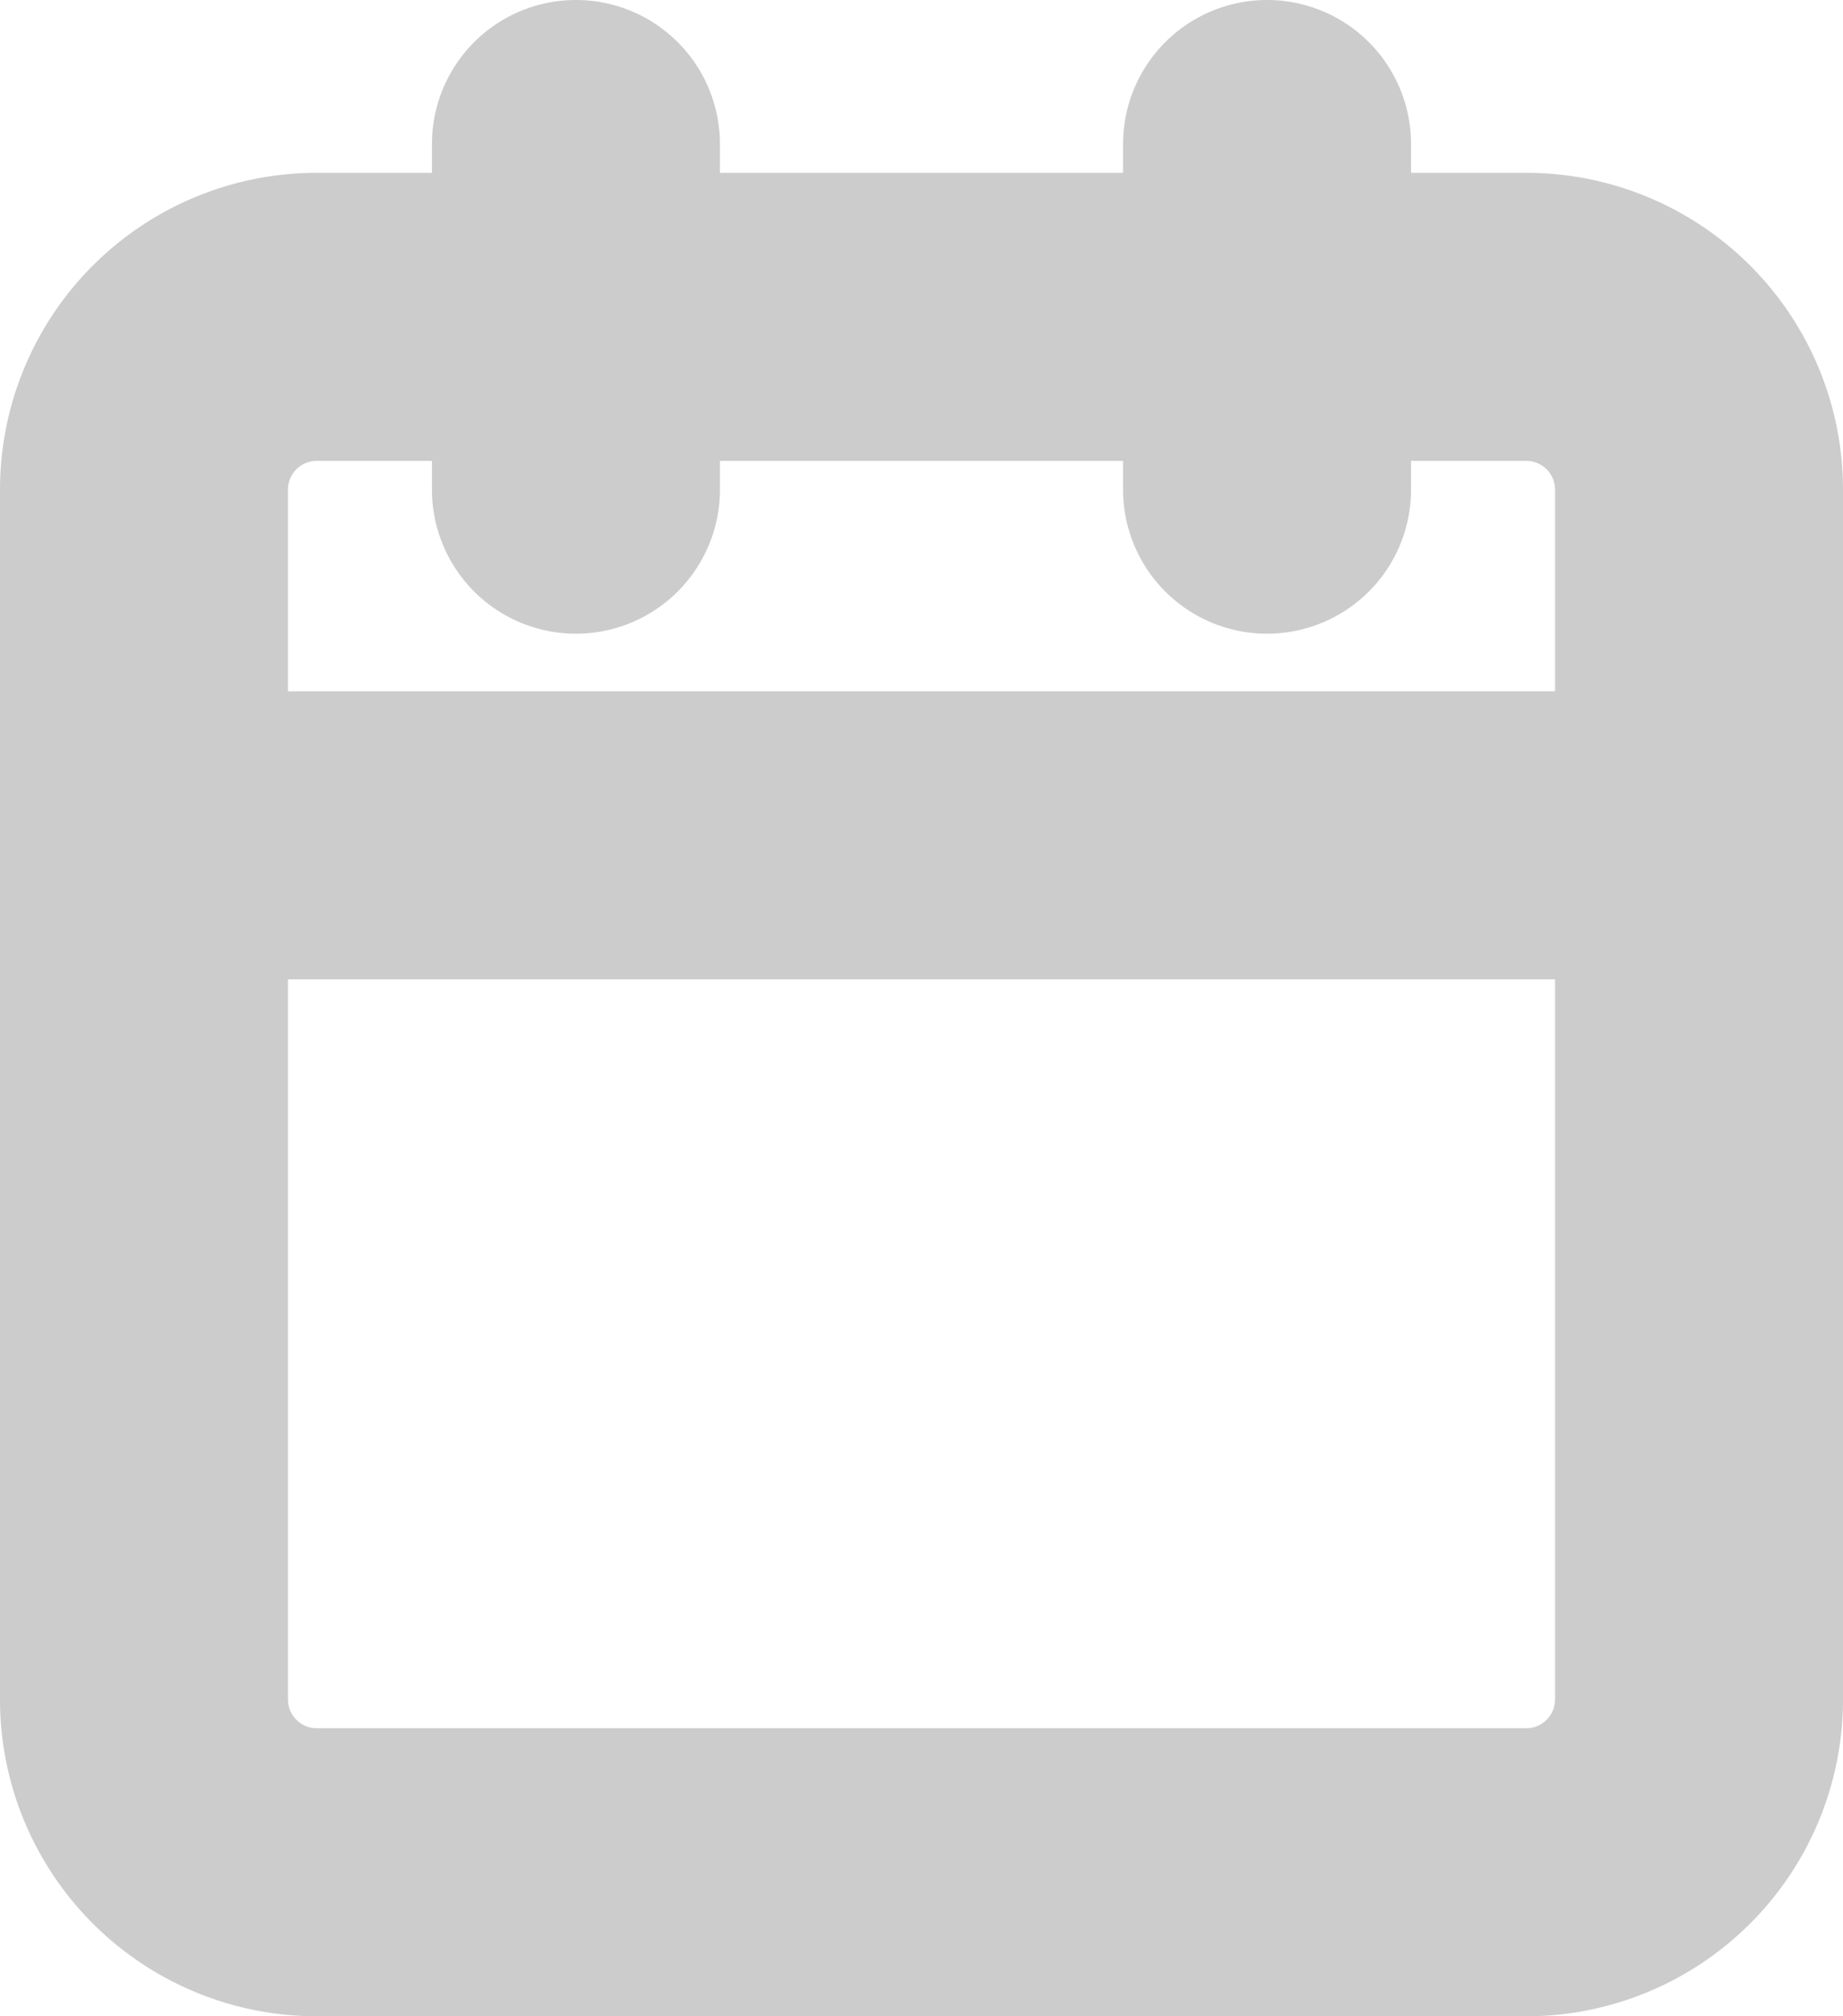
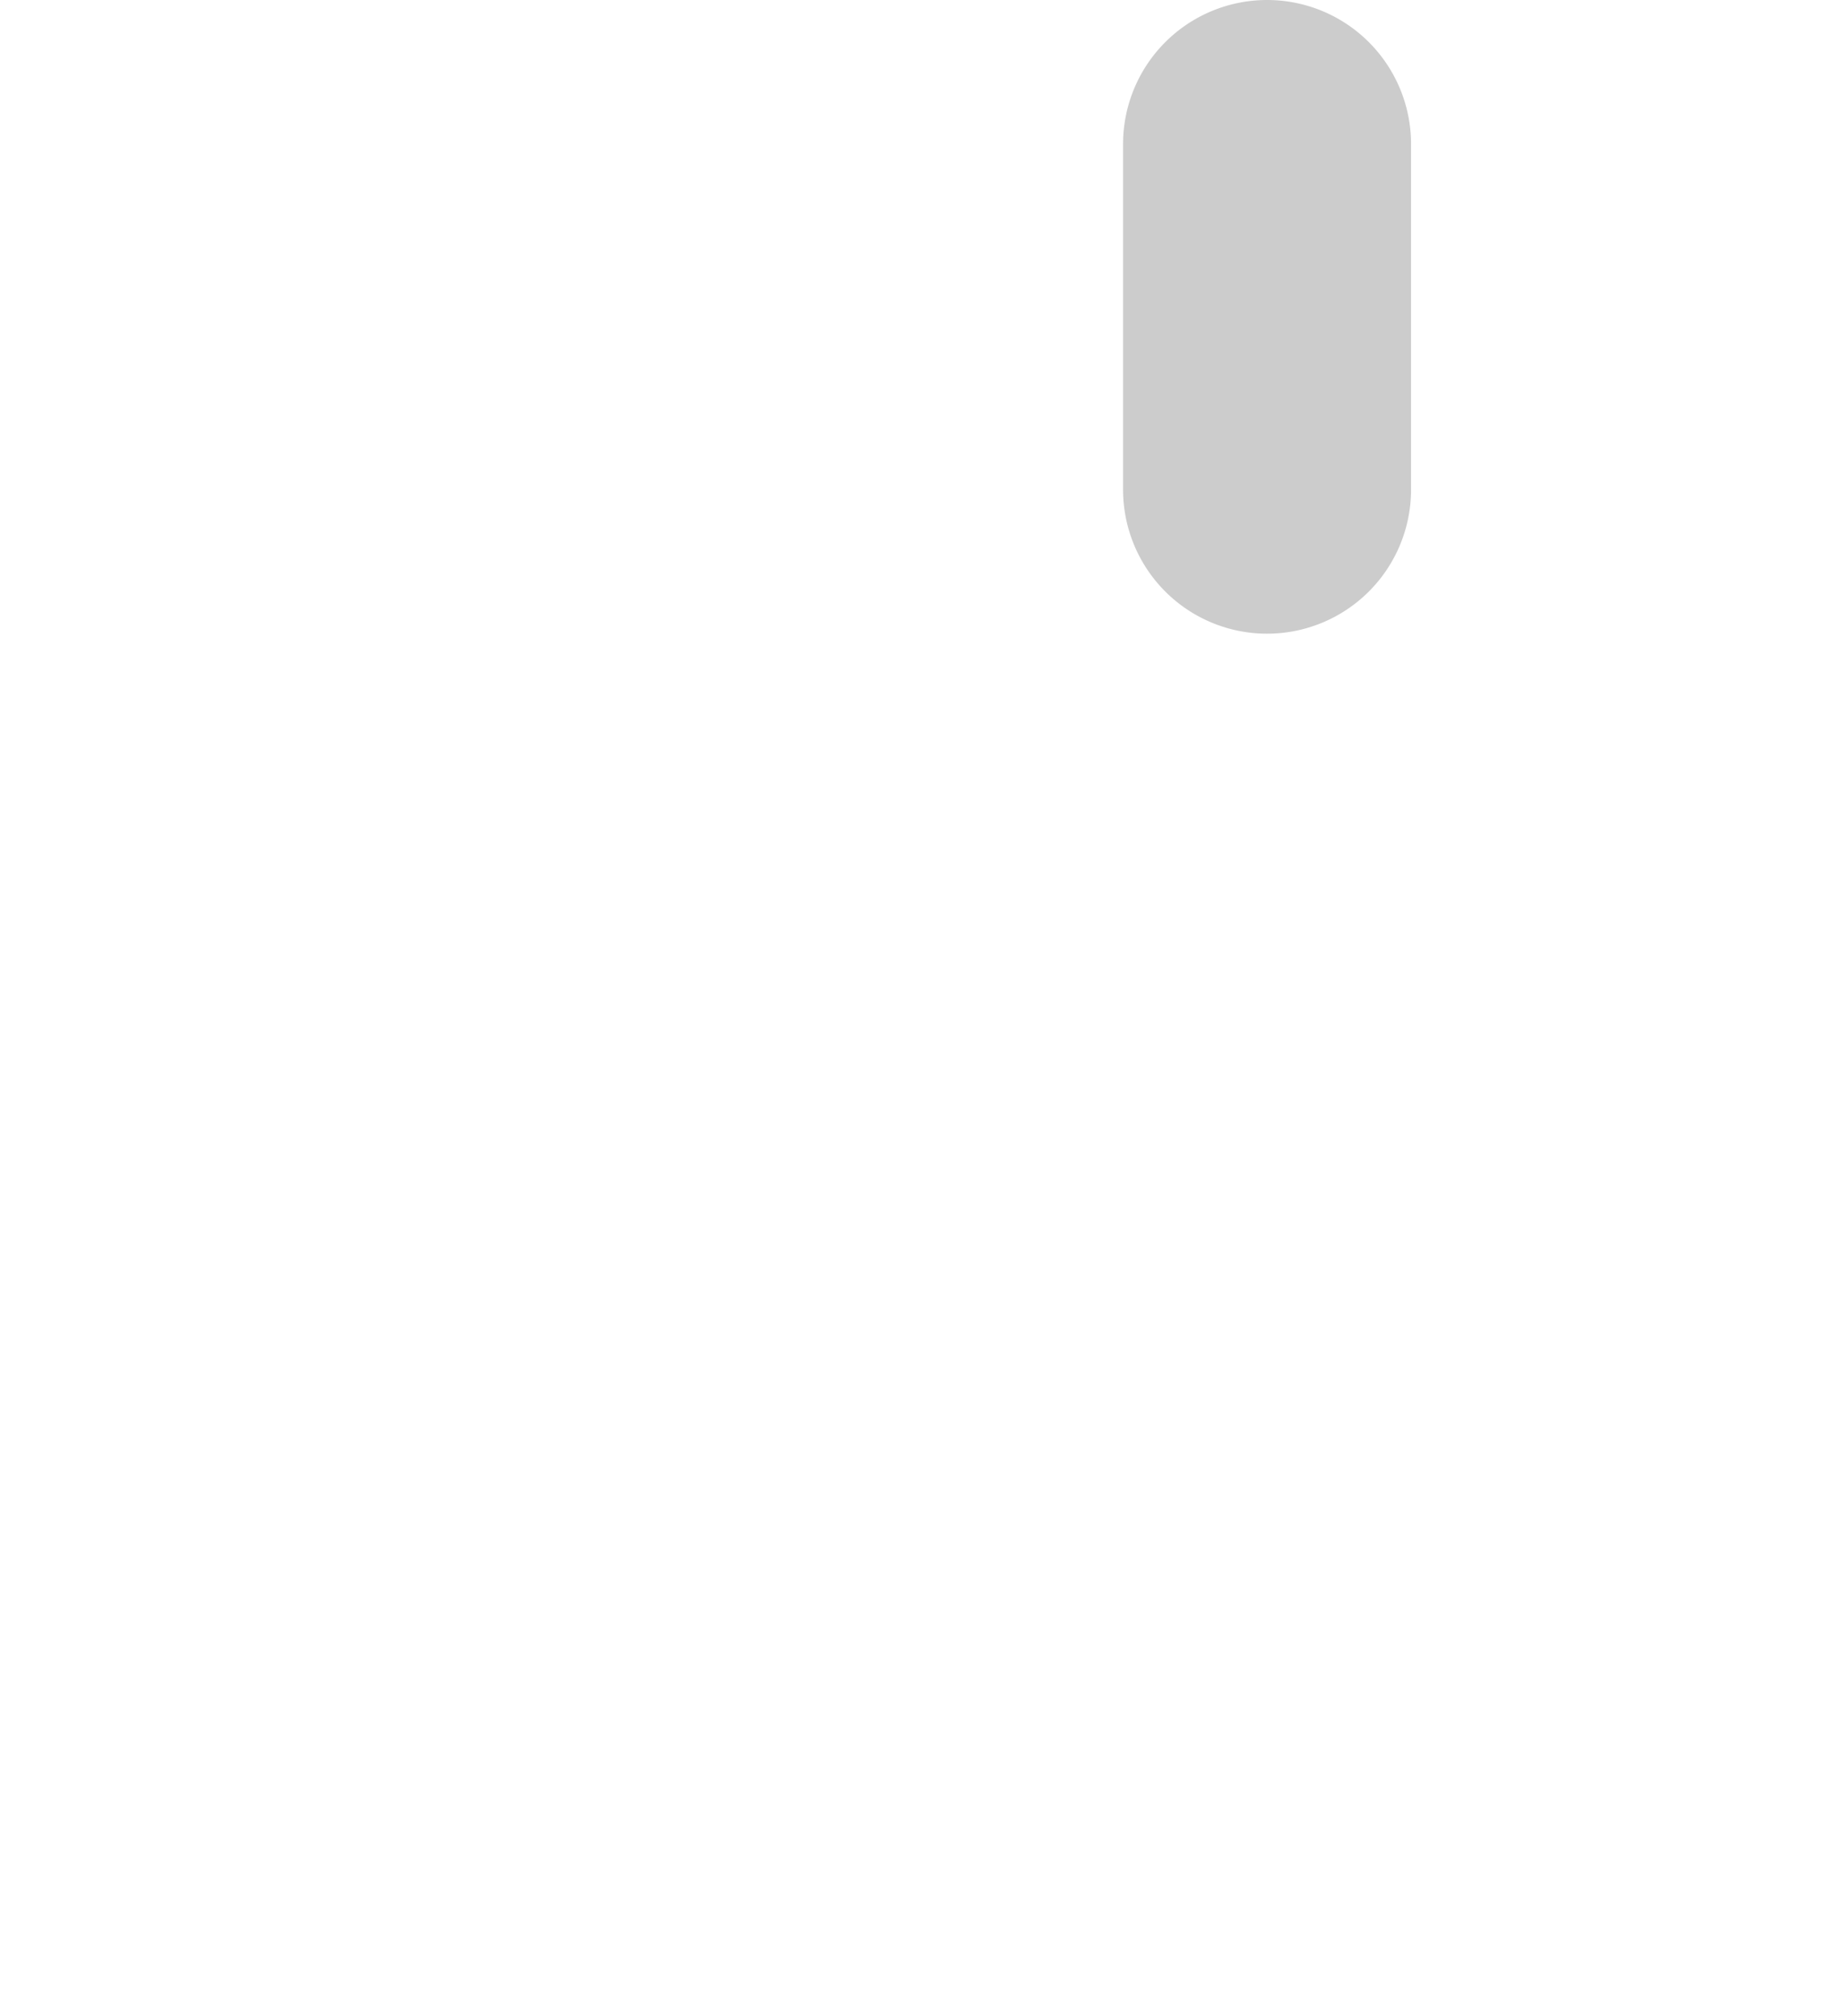
<svg xmlns="http://www.w3.org/2000/svg" width="19.2" height="21" viewBox="0 0 19.2 21">
  <g id="Icon_feather-calendar" data-name="Icon feather-calendar" transform="translate(-3 -1.5)">
-     <path id="パス_73" data-name="パス 73" d="M6.3,4.5H18.9a3.3,3.3,0,0,1,3.3,3.3V20.4a3.3,3.3,0,0,1-3.3,3.3H6.3A3.3,3.3,0,0,1,3,20.4V7.8A3.3,3.3,0,0,1,6.3,4.5ZM18.9,20.7a.3.3,0,0,0,.3-.3V7.8a.3.3,0,0,0-.3-.3H6.3a.3.3,0,0,0-.3.3V20.4a.3.3,0,0,0,.3.3Z" transform="translate(0 -1.2)" fill="#ccc" />
    <path id="パス_74" data-name="パス 74" d="M24,8.1a1.5,1.5,0,0,1-1.5-1.5V3a1.5,1.5,0,0,1,3,0V6.6A1.5,1.5,0,0,1,24,8.1Z" transform="translate(-7.8)" fill="#ccc" />
-     <path id="パス_75" data-name="パス 75" d="M12,8.1a1.5,1.5,0,0,1-1.5-1.5V3a1.5,1.5,0,0,1,3,0V6.6A1.5,1.5,0,0,1,12,8.1Z" transform="translate(-3)" fill="#ccc" />
-     <path id="パス_76" data-name="パス 76" d="M20.7,16.5H4.5a1.5,1.5,0,0,1,0-3H20.7a1.5,1.5,0,1,1,0,3Z" transform="translate(0 -4.8)" fill="#ccc" />
  </g>
</svg>